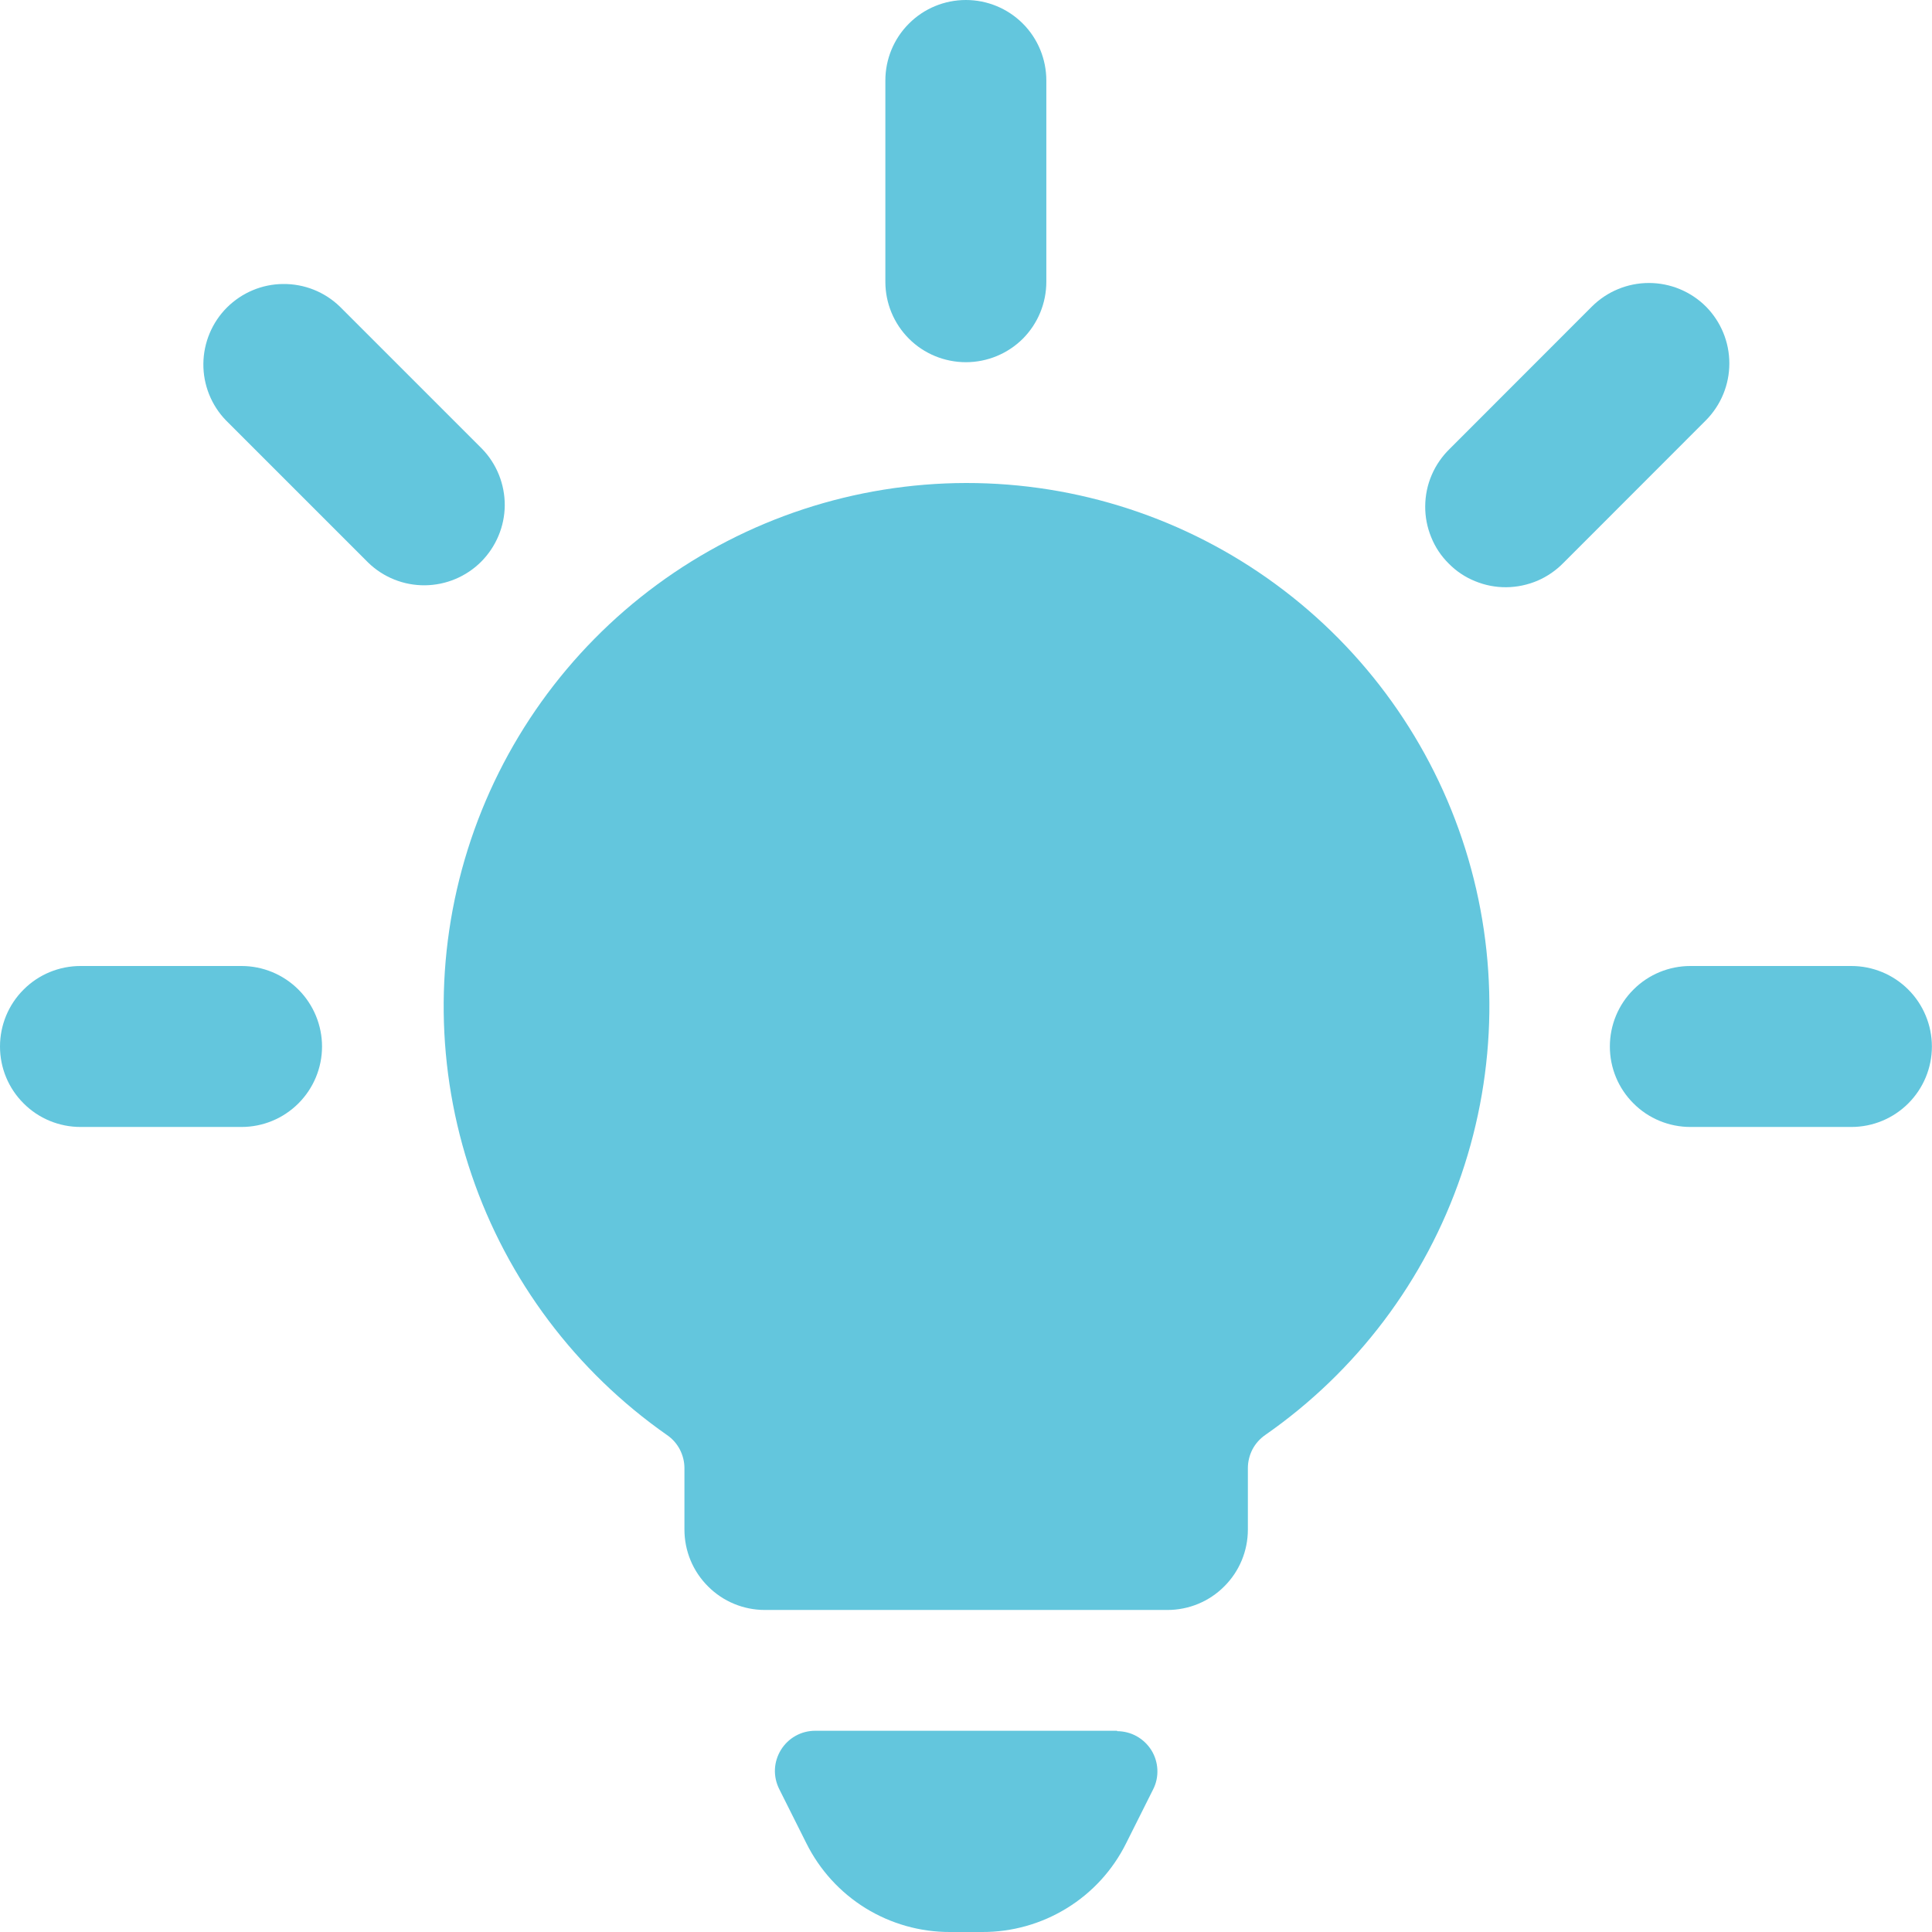
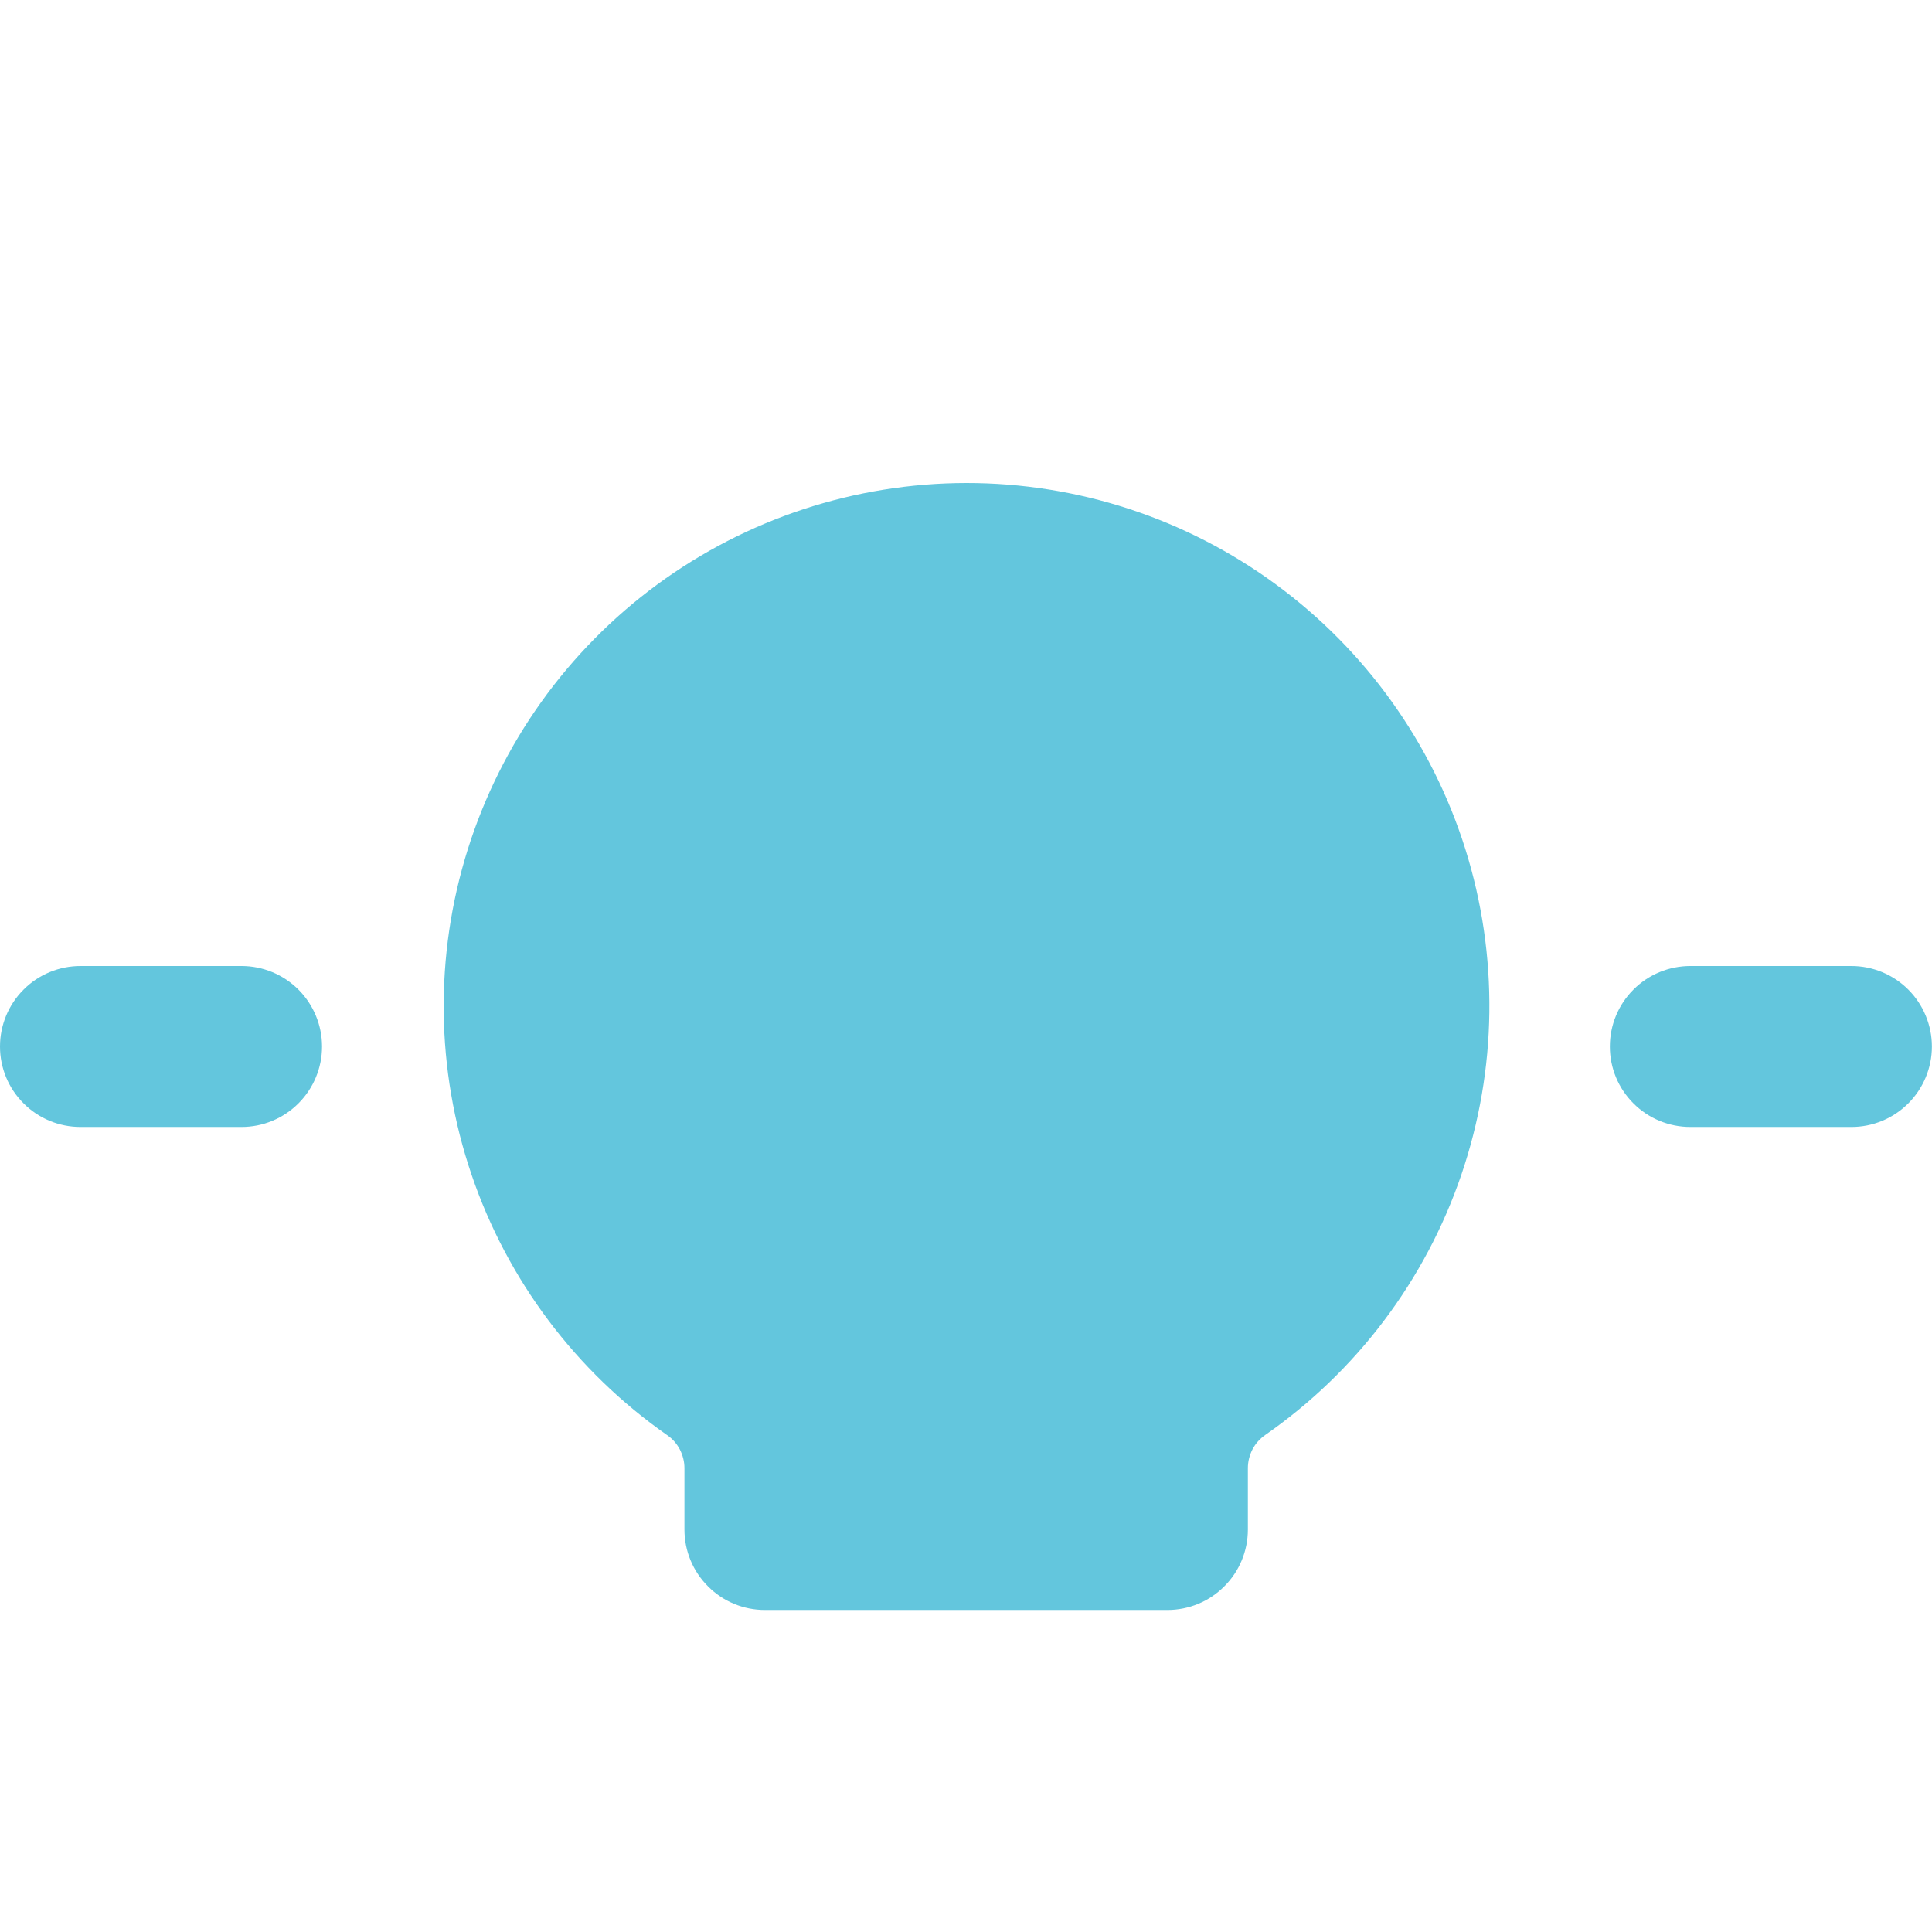
<svg xmlns="http://www.w3.org/2000/svg" width="19" height="19" viewBox="0 0 19 19" fill="none">
-   <path d="M10.986 17.021H8.017C7.949 17.021 7.883 17.038 7.824 17.071C7.765 17.104 7.716 17.151 7.68 17.209C7.645 17.266 7.624 17.332 7.621 17.399C7.618 17.467 7.633 17.534 7.663 17.594L7.929 18.125C8.06 18.389 8.261 18.61 8.511 18.765C8.761 18.919 9.049 19.001 9.343 19H9.66C9.953 19.001 10.241 18.92 10.491 18.766C10.741 18.613 10.943 18.392 11.074 18.129L11.34 17.598C11.371 17.538 11.385 17.471 11.382 17.403C11.379 17.336 11.359 17.27 11.323 17.212C11.287 17.155 11.238 17.108 11.179 17.075C11.12 17.042 11.053 17.025 10.986 17.025V17.021Z" fill="#63C6DD" />
-   <path d="M9.499 3.562C9.709 3.562 9.91 3.479 10.059 3.331C10.207 3.182 10.29 2.981 10.29 2.771V0.792C10.29 0.582 10.207 0.38 10.059 0.232C9.91 0.083 9.709 0 9.499 0C9.289 0 9.087 0.083 8.939 0.232C8.79 0.38 8.707 0.582 8.707 0.792V2.771C8.707 2.981 8.79 3.182 8.939 3.331C9.087 3.479 9.289 3.562 9.499 3.562Z" fill="#63C6DD" />
-   <path d="M16.776 3.014C16.627 2.866 16.426 2.783 16.216 2.783C16.006 2.783 15.805 2.866 15.656 3.014L14.257 4.414C14.182 4.487 14.121 4.575 14.08 4.671C14.038 4.768 14.017 4.872 14.016 4.977C14.015 5.082 14.035 5.186 14.075 5.283C14.114 5.381 14.173 5.469 14.248 5.543C14.322 5.618 14.41 5.677 14.508 5.716C14.605 5.756 14.709 5.776 14.814 5.775C14.919 5.774 15.023 5.752 15.12 5.711C15.216 5.67 15.304 5.609 15.377 5.534L16.776 4.134C16.924 3.985 17.007 3.784 17.007 3.574C17.007 3.364 16.924 3.163 16.776 3.014Z" fill="#63C6DD" />
  <path d="M18.207 9.5H16.624C16.414 9.5 16.212 9.583 16.064 9.732C15.915 9.88 15.832 10.082 15.832 10.292C15.832 10.502 15.915 10.703 16.064 10.851C16.212 11 16.414 11.083 16.624 11.083H18.207C18.417 11.083 18.618 11 18.767 10.851C18.915 10.703 18.999 10.502 18.999 10.292C18.999 10.082 18.915 9.88 18.767 9.732C18.618 9.583 18.417 9.5 18.207 9.5Z" fill="#63C6DD" />
-   <path d="M4.741 4.414L3.342 3.015C3.192 2.87 2.992 2.791 2.785 2.793C2.577 2.794 2.379 2.878 2.232 3.024C2.085 3.171 2.002 3.37 2 3.577C1.998 3.785 2.078 3.985 2.222 4.134L3.622 5.534C3.771 5.678 3.971 5.758 4.179 5.756C4.386 5.754 4.585 5.671 4.732 5.524C4.878 5.377 4.962 5.179 4.964 4.971C4.965 4.764 4.886 4.564 4.741 4.414Z" fill="#63C6DD" />
  <path d="M2.375 9.5H0.792C0.582 9.5 0.38 9.583 0.232 9.732C0.083 9.88 0 10.082 0 10.292C0 10.502 0.083 10.703 0.232 10.851C0.38 11 0.582 11.083 0.792 11.083H2.375C2.585 11.083 2.786 11 2.935 10.851C3.083 10.703 3.167 10.502 3.167 10.292C3.167 10.082 3.083 9.88 2.935 9.732C2.786 9.583 2.585 9.5 2.375 9.5Z" fill="#63C6DD" />
  <path d="M9.501 4.75C8.407 4.752 7.342 5.102 6.461 5.75C5.58 6.398 4.928 7.31 4.6 8.354C4.272 9.397 4.285 10.518 4.638 11.554C4.99 12.59 5.664 13.486 6.56 14.113C6.613 14.149 6.656 14.198 6.686 14.255C6.715 14.312 6.731 14.374 6.731 14.438V15.042C6.731 15.252 6.814 15.453 6.963 15.601C7.111 15.75 7.312 15.833 7.522 15.833H11.481C11.691 15.833 11.892 15.75 12.04 15.601C12.189 15.453 12.272 15.252 12.272 15.042V14.438C12.272 14.374 12.288 14.311 12.317 14.254C12.347 14.197 12.39 14.149 12.443 14.112C13.341 13.487 14.017 12.591 14.371 11.554C14.725 10.518 14.739 9.396 14.411 8.351C14.083 7.306 13.429 6.393 12.546 5.746C11.663 5.098 10.597 4.749 9.501 4.75Z" fill="#63C6DD" />
</svg>